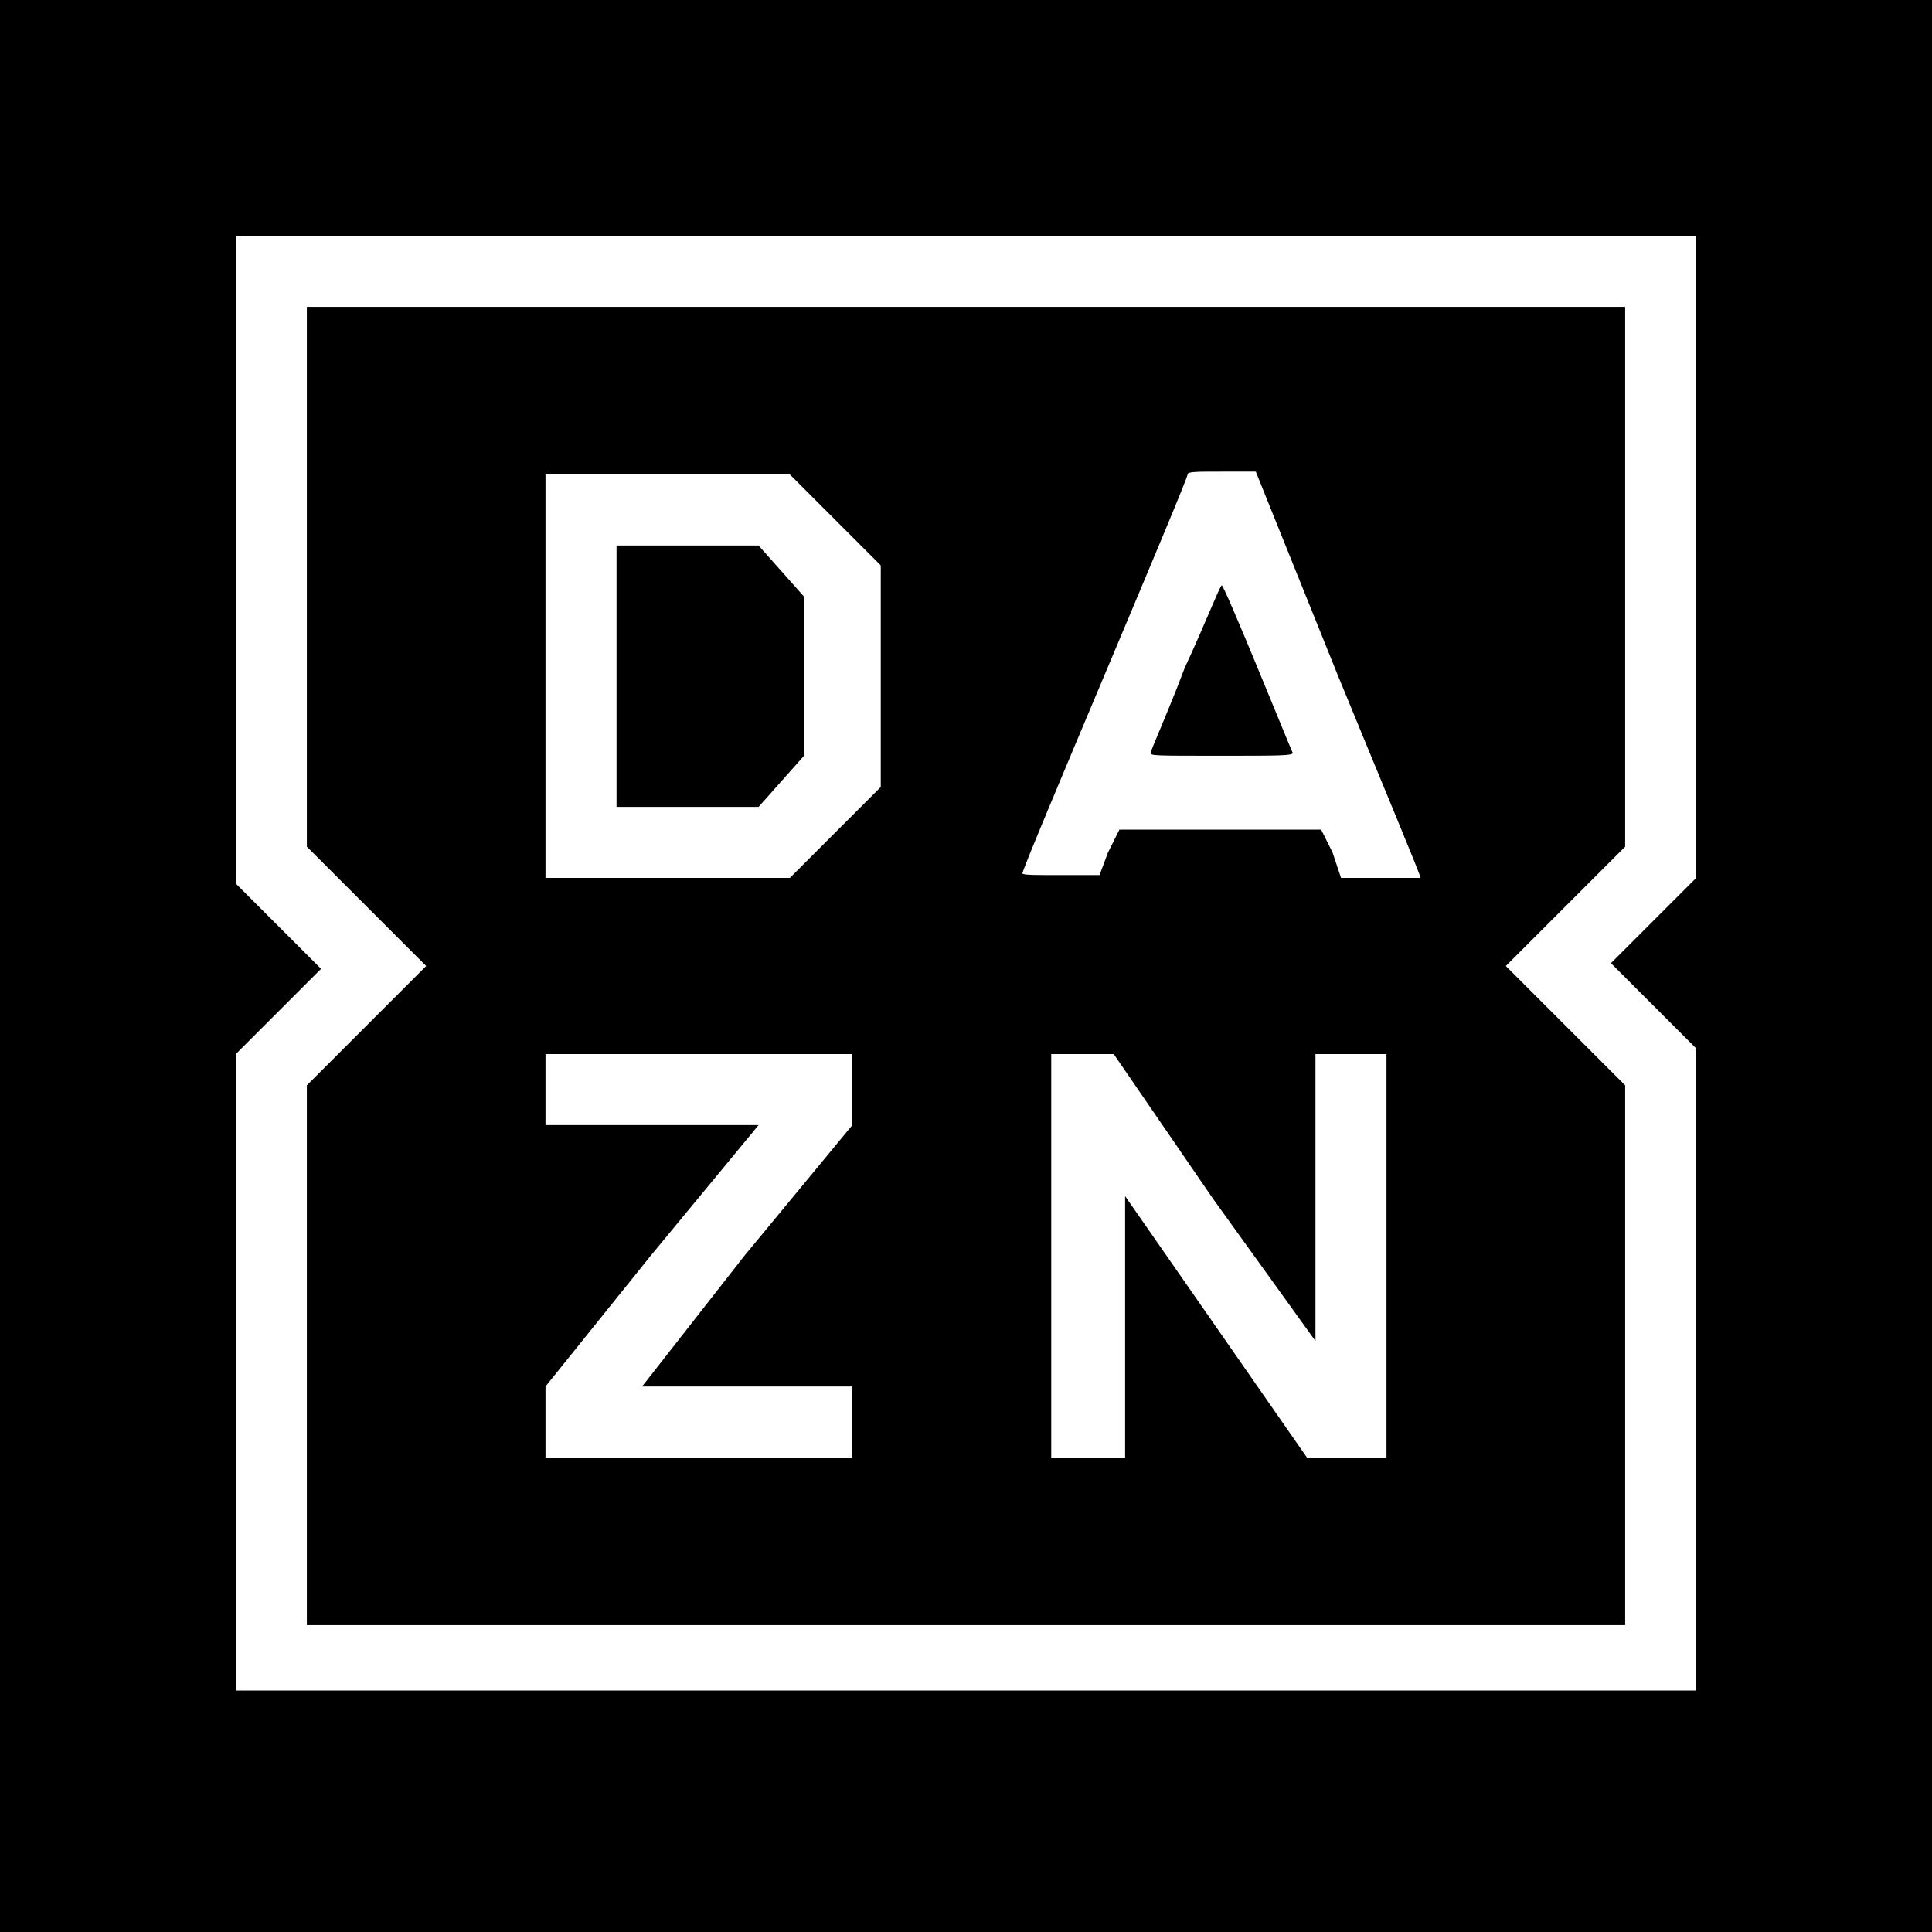
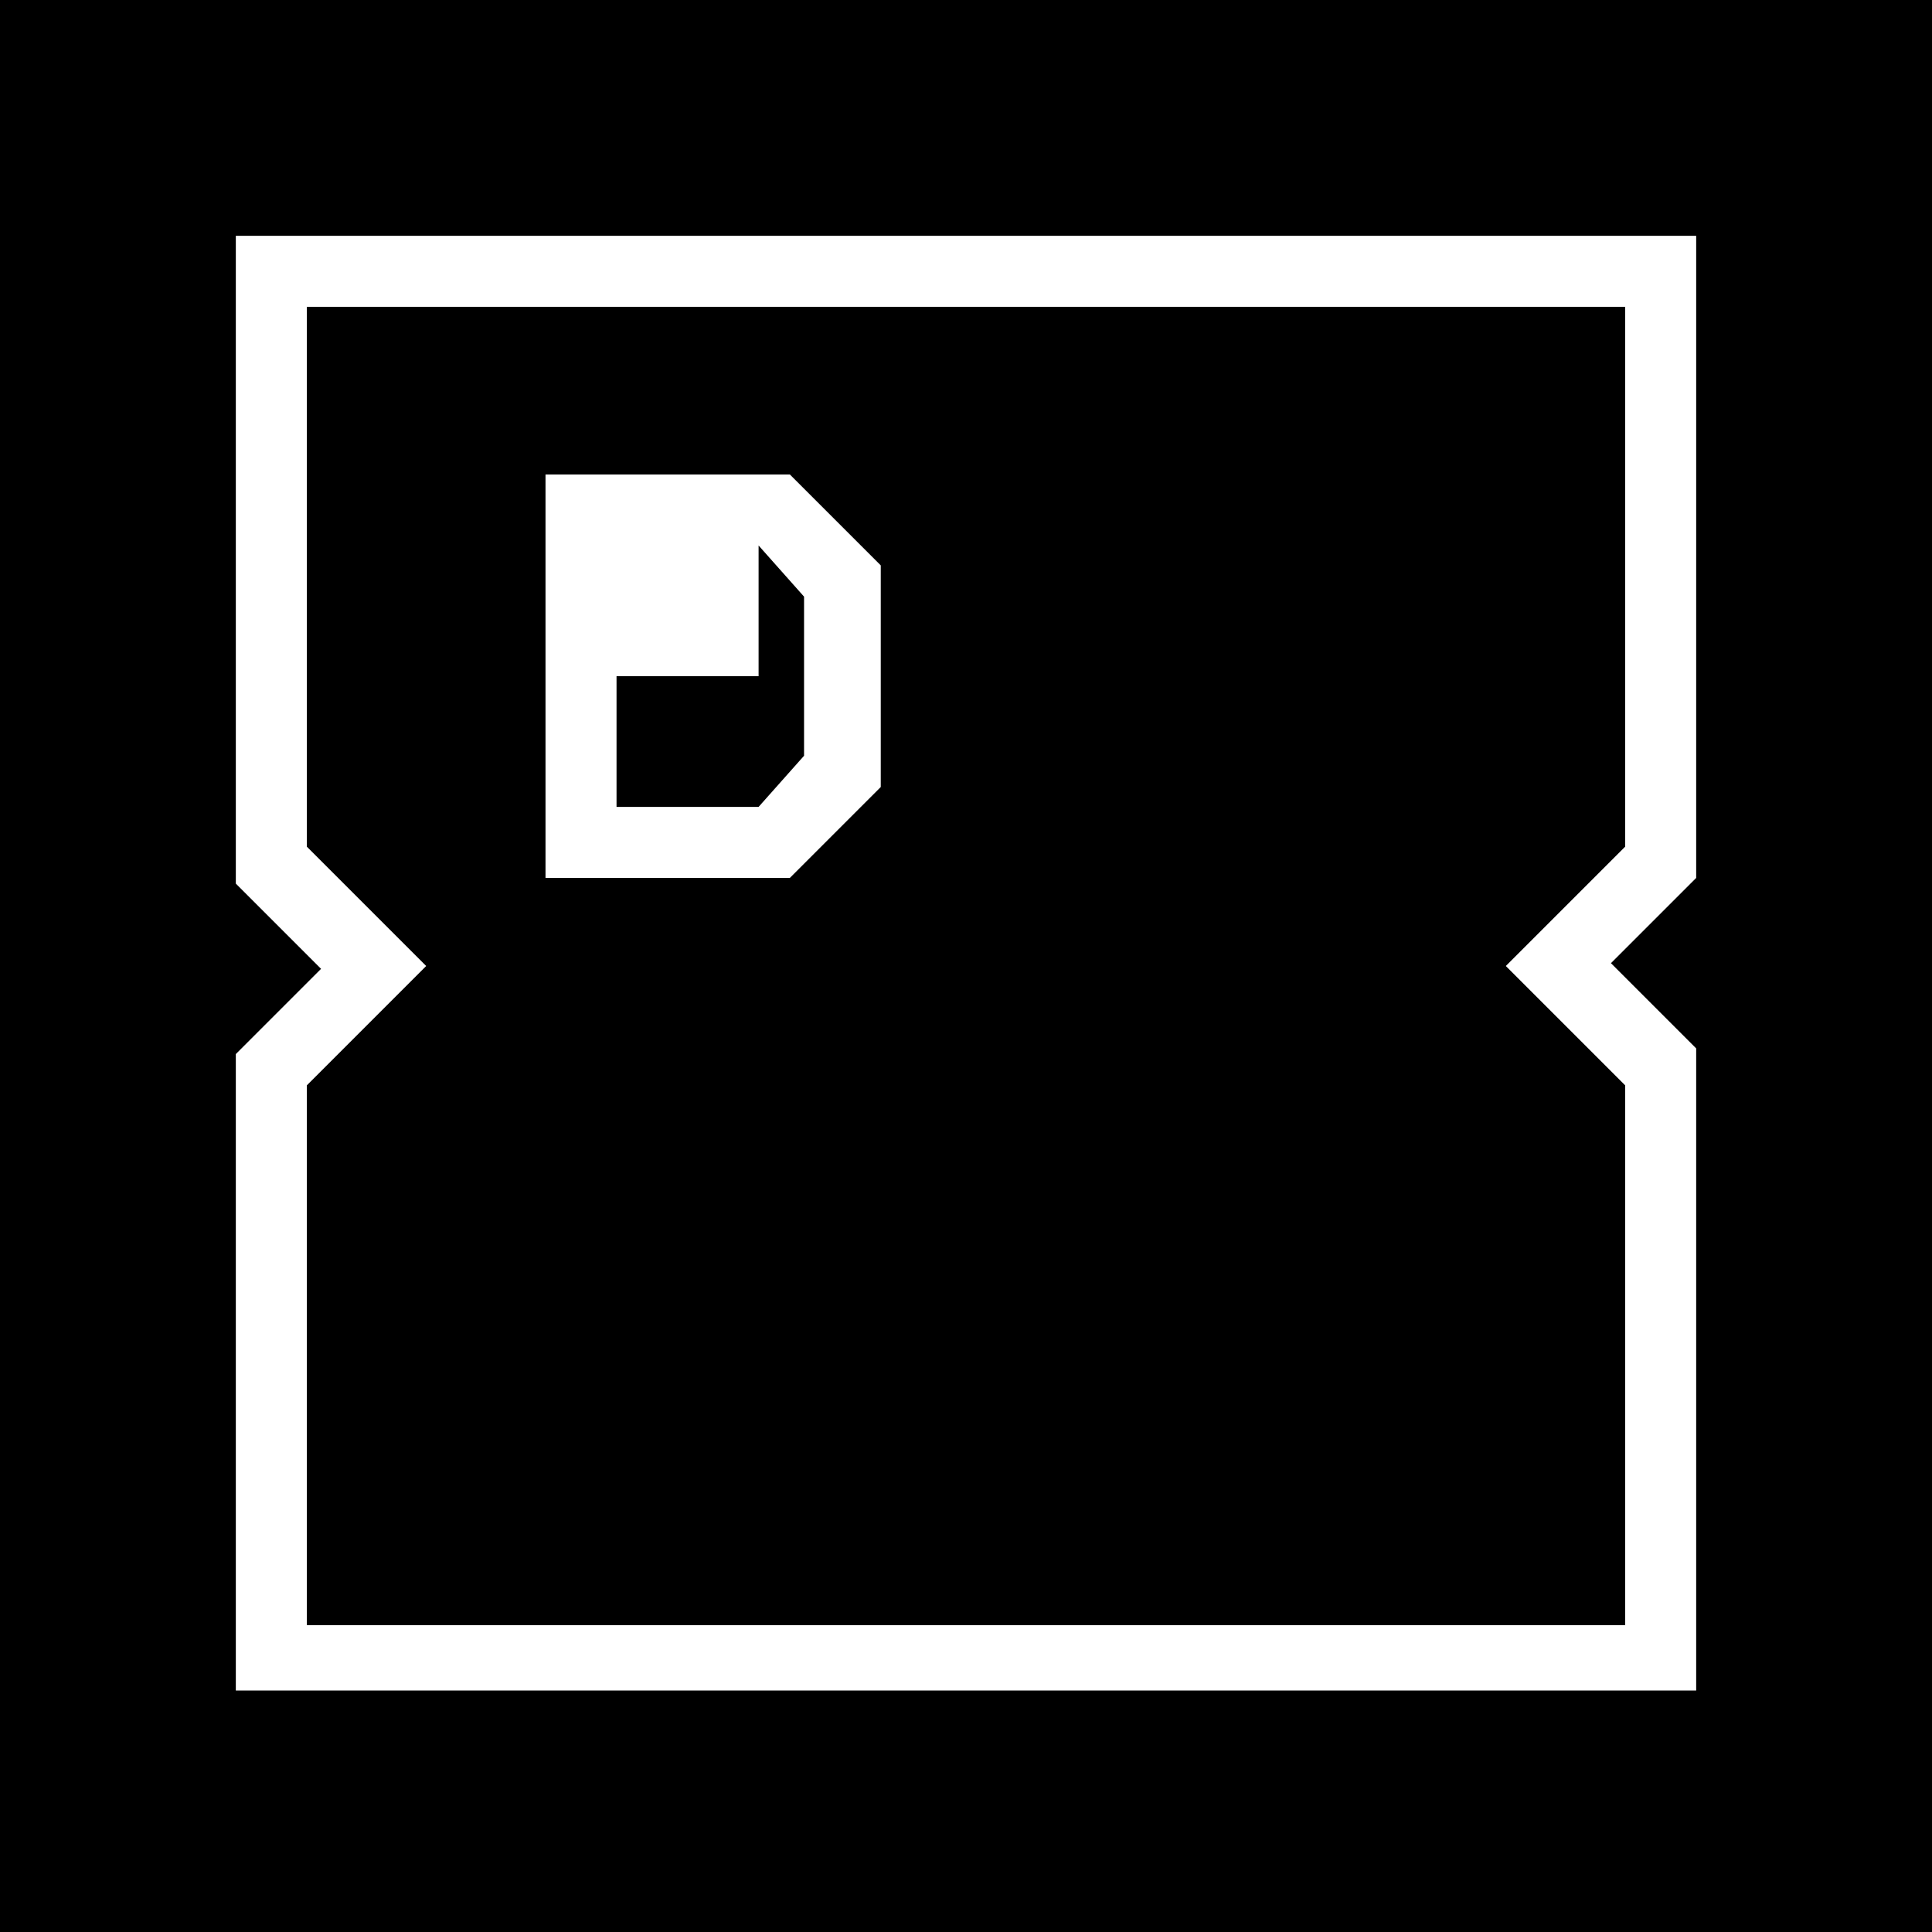
<svg xmlns="http://www.w3.org/2000/svg" id="svg4725" version="1.1" viewBox="0 0 68 68">
  <rect x="0" y="0" width="68" height="68" fill="#808080" stroke="none" />
  <defs>
    <style>
      .st0 {
        fill: #fff;
      }
    </style>
  </defs>
  <polygon points="0 34 0 68 34 68 68 68 68 34 68 0 34 0 0 0 0 34" />
  <path class="st0" d="M59.7,19.6v11.3l-1.5,1.5-1.5,1.5,1.5,1.5,1.5,1.5v22.6H8.3v-22.4l1.5-1.5,1.5-1.5-1.5-1.5-1.5-1.5V8.3h51.4v11.3h0ZM10.8,20.3v9.5l2.1,2.1,2.1,2.1-2.1,2.1-2.1,2.1v19h46.4v-19l-2.1-2.1-2.1-2.1,2.1-2.1,2.1-2.1V10.8H10.8v9.5Z" />
-   <path class="st0" d="M29.4,18.3l1.6,1.6v7.8l-1.6,1.6-1.6,1.6h-8.6v-14.2h8.6l1.6,1.6ZM21.7,23.8v4.6h5l.8-.9.8-.9v-5.6l-.8-.9-.8-.9h-5v4.6Z" />
-   <path class="st0" d="M47.1,23.8c1.6,3.9,2.9,7,2.9,7.1h-2.8l-.3-.9-.4-.8h-7.1l-.4.8-.3.8h-1.4c-1.1,0-1.4,0-1.3-.1,0-.1,1.3-3.2,2.9-7s2.9-6.9,2.9-7,.3-.1,1.2-.1h1.2l2.9,7.2ZM41.7,23.5c-.6,1.6-1.2,2.9-1.2,3s.1.1,2.5.1c2,0,2.5,0,2.5-.1-.1-.2-2.4-5.9-2.5-5.9-.1.1-.6,1.4-1.3,2.9Z" />
-   <polygon class="st0" points="30 38.3 30 39.6 26.2 44.2 22.6 48.8 26.2 48.8 30 48.8 30 50.1 30 51.3 24.6 51.3 19.2 51.3 19.2 50 19.2 48.8 22.9 44.2 26.7 39.6 22.9 39.6 19.2 39.6 19.2 38.4 19.2 37.1 24.6 37.1 30 37.1 30 38.3" />
-   <polygon class="st0" points="42.7 42.2 46.3 47.2 46.3 42.2 46.3 37.1 47.6 37.1 48.8 37.1 48.8 44.2 48.8 51.3 47.4 51.3 46 51.3 42.8 46.7 39.6 42.1 39.6 46.7 39.6 51.3 38.3 51.3 37 51.3 37 44.2 37 37.1 38.1 37.1 39.2 37.1 42.7 42.2" />
+   <path class="st0" d="M29.4,18.3l1.6,1.6v7.8l-1.6,1.6-1.6,1.6h-8.6v-14.2h8.6l1.6,1.6ZM21.7,23.8v4.6h5l.8-.9.8-.9v-5.6l-.8-.9-.8-.9v4.6Z" />
</svg>